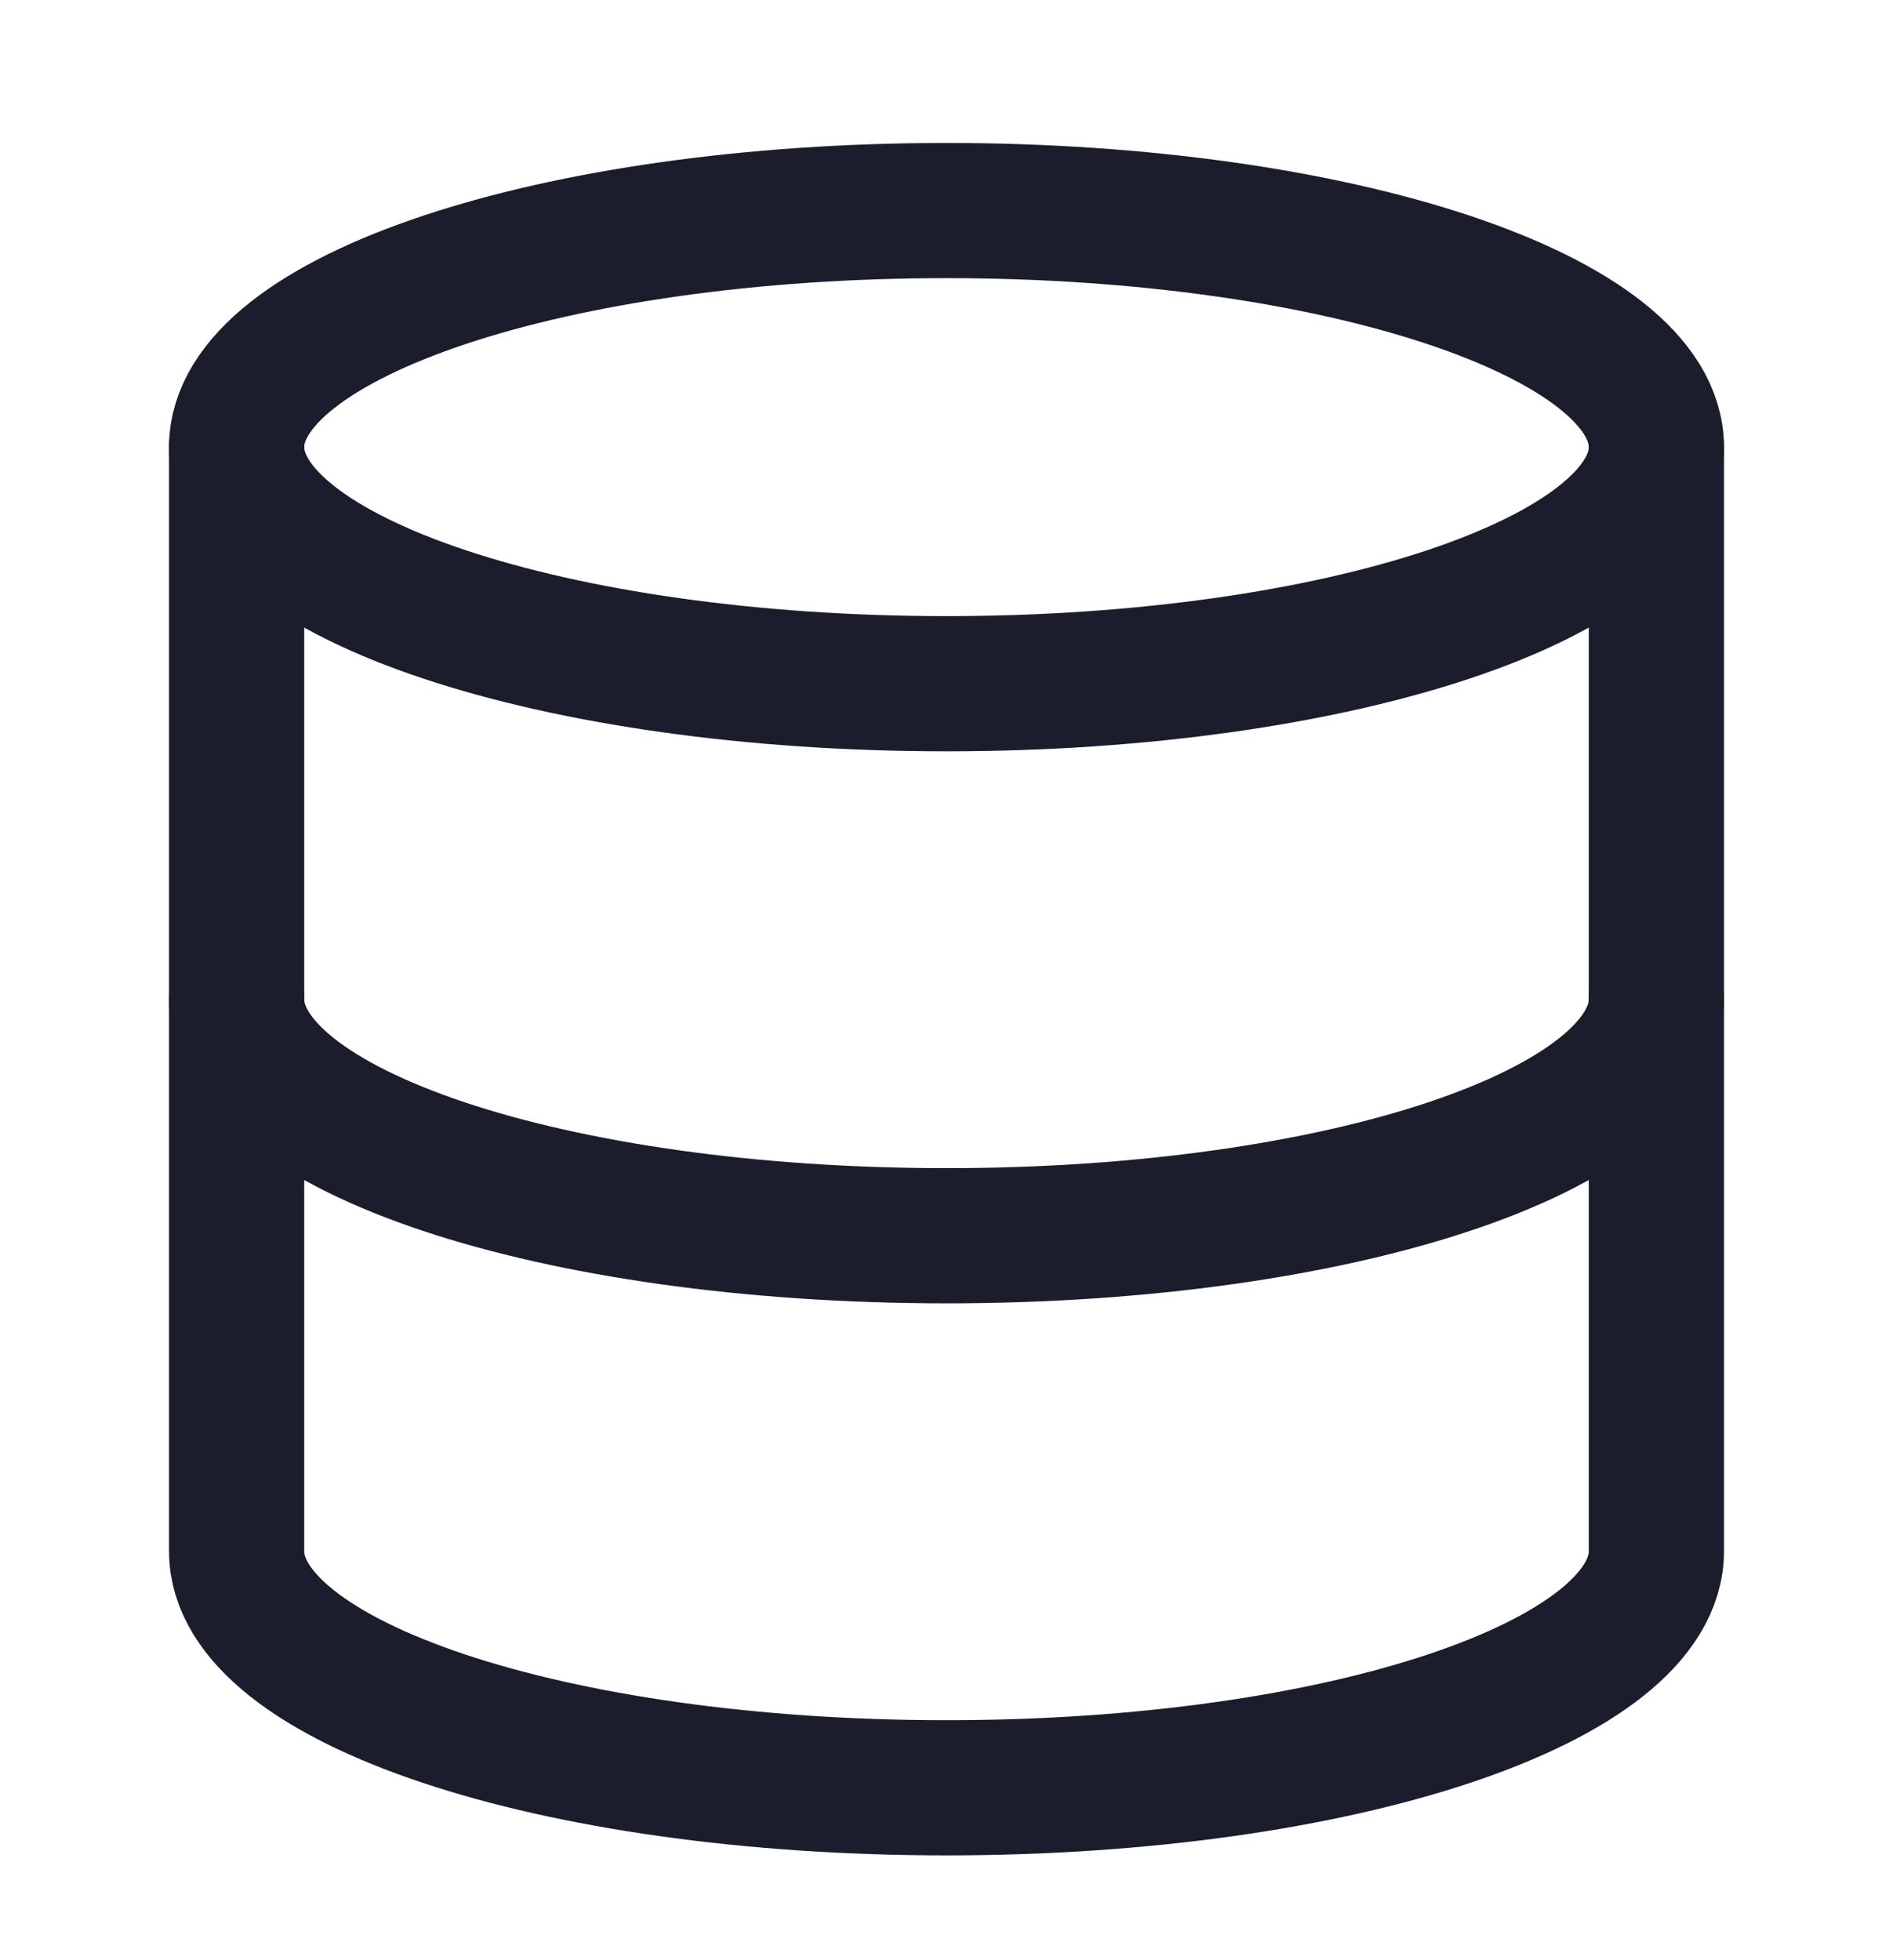
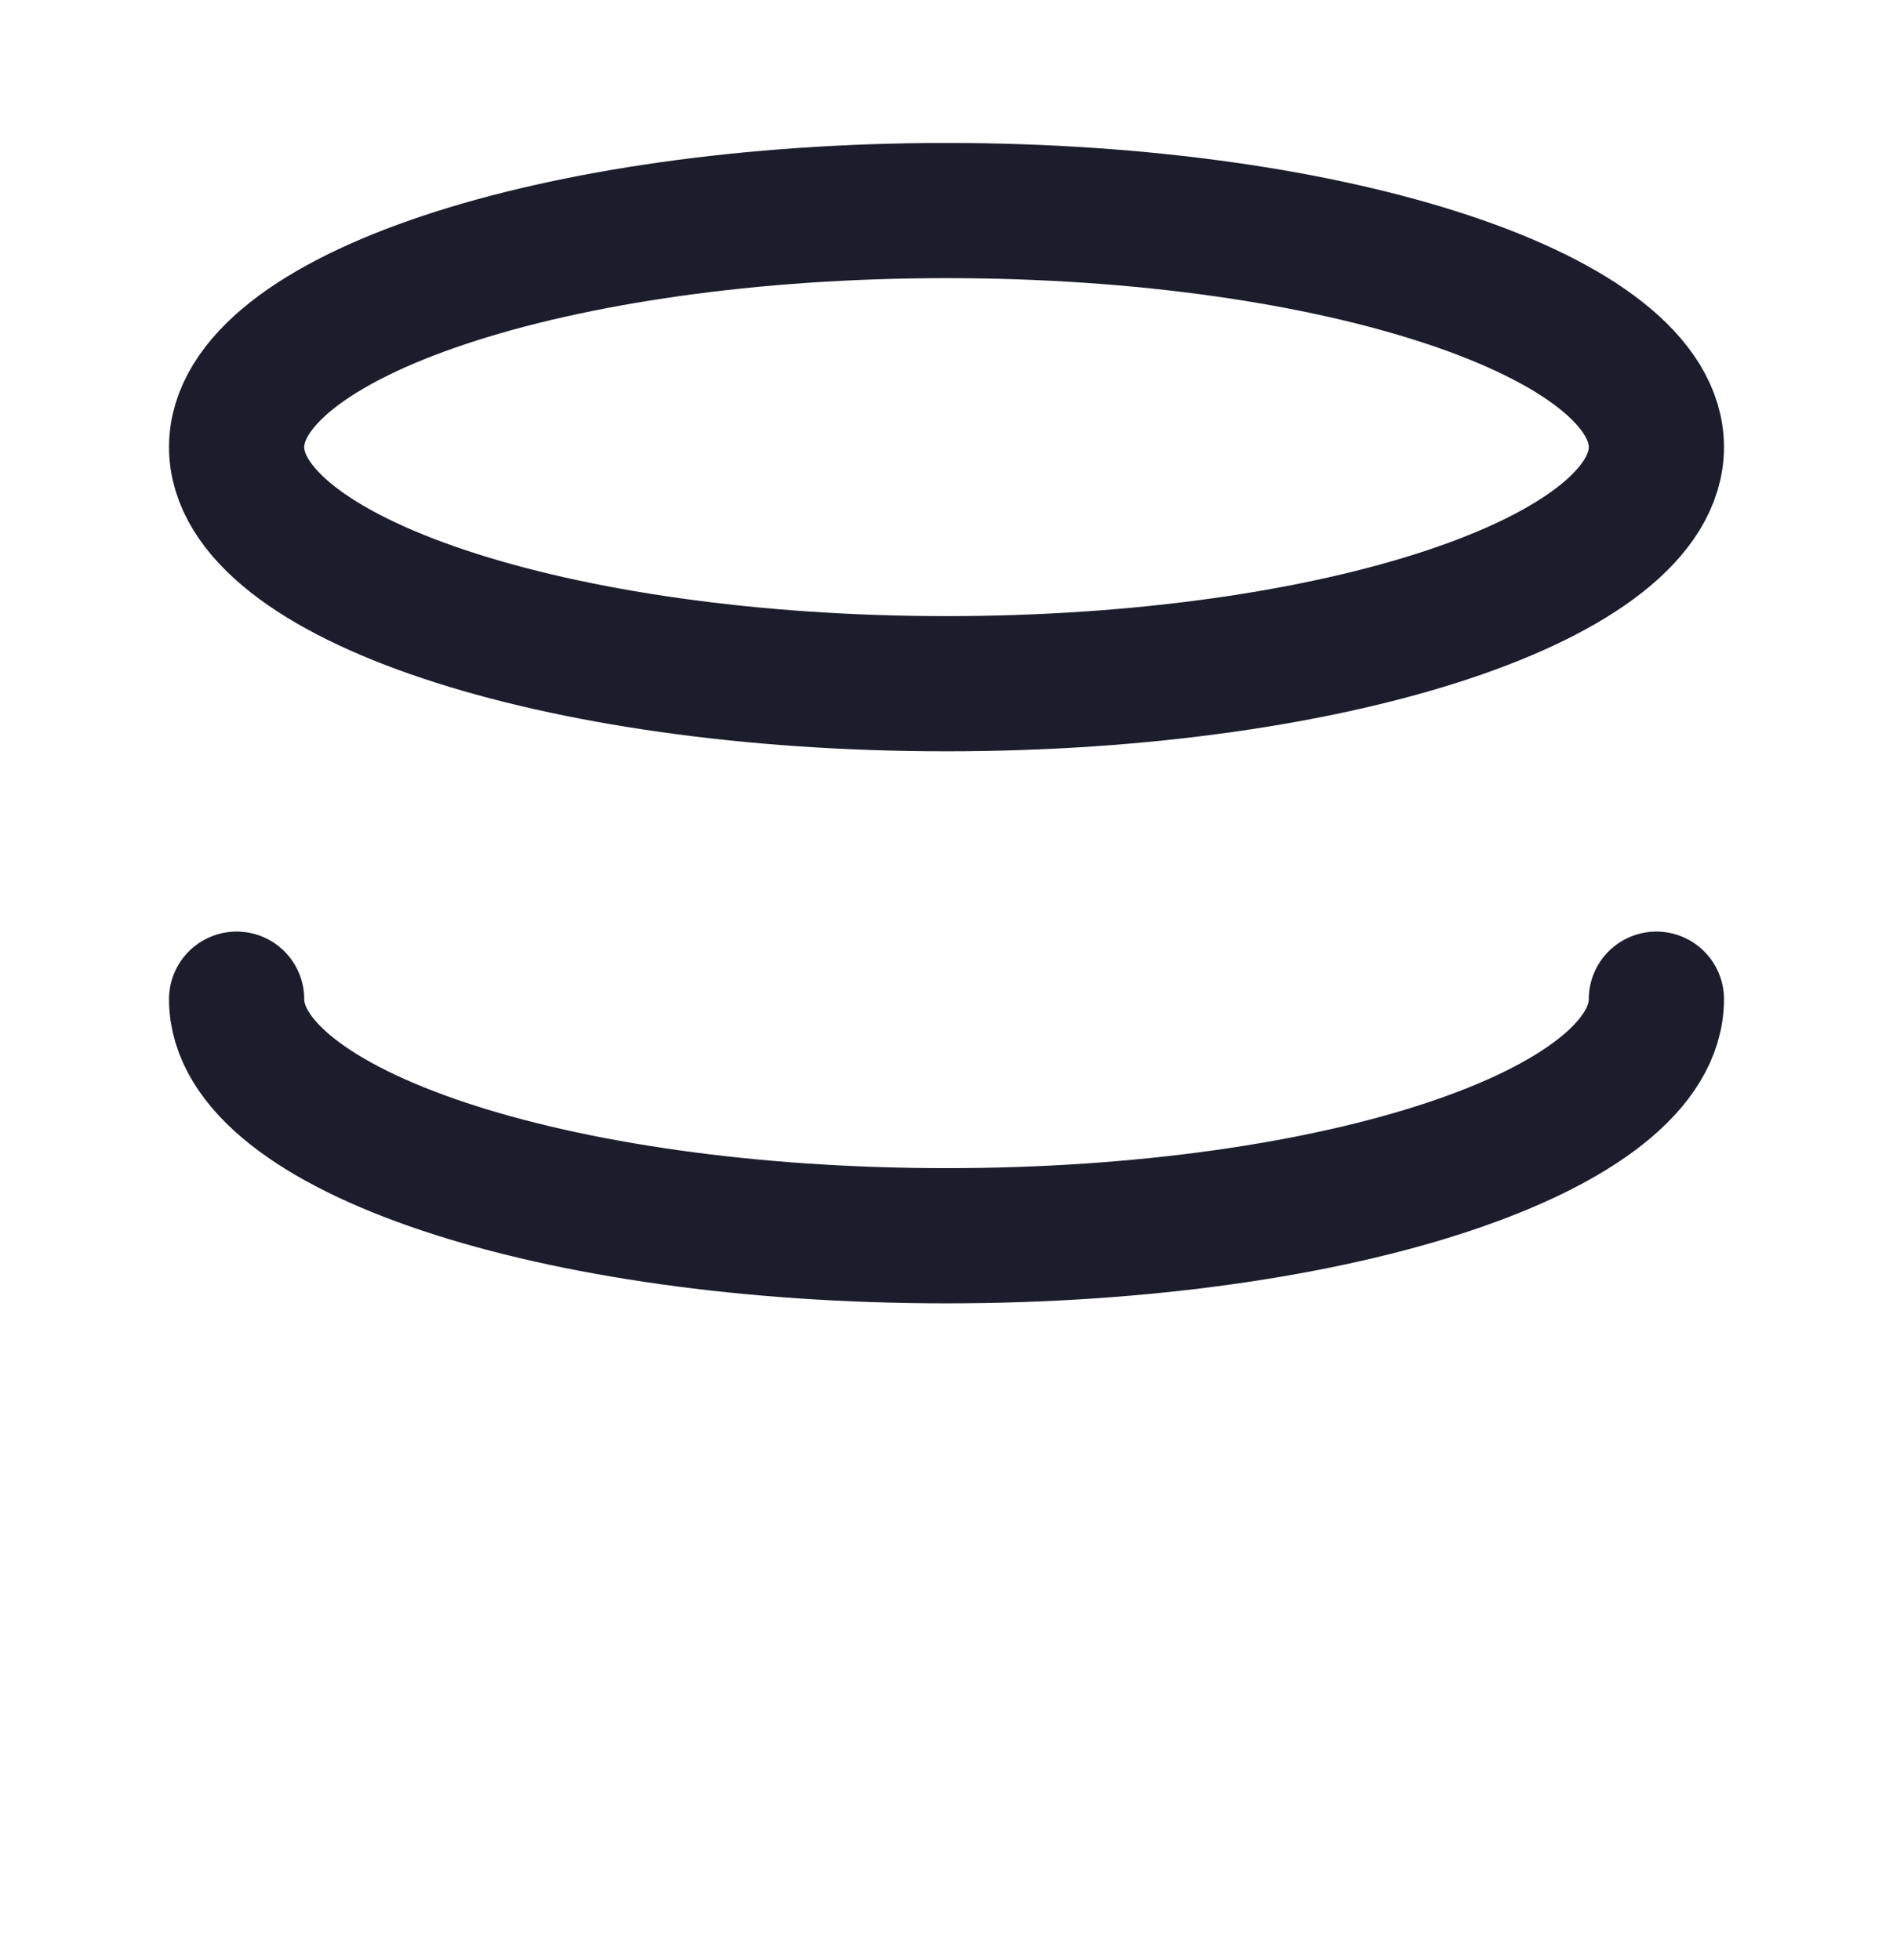
<svg xmlns="http://www.w3.org/2000/svg" width="28" height="29" viewBox="0 0 28 29" fill="none">
  <path d="M14 10.115C19.799 10.115 24.5 8.548 24.5 6.615C24.5 4.682 19.799 3.115 14 3.115C8.201 3.115 3.5 4.682 3.5 6.615C3.5 8.548 8.201 10.115 14 10.115Z" stroke="#1B1D2C" stroke-width="2" stroke-linecap="round" stroke-linejoin="round" />
  <path d="M24.5 14.782C24.5 16.718 19.833 18.282 14 18.282C8.167 18.282 3.5 16.718 3.5 14.782" stroke="#1B1D2C" stroke-width="2" stroke-linecap="round" stroke-linejoin="round" />
-   <path d="M3.5 6.615V22.949C3.5 24.885 8.167 26.449 14 26.449C19.833 26.449 24.5 24.885 24.5 22.949V6.615" stroke="#1B1D2C" stroke-width="2" stroke-linecap="round" stroke-linejoin="round" />
</svg>